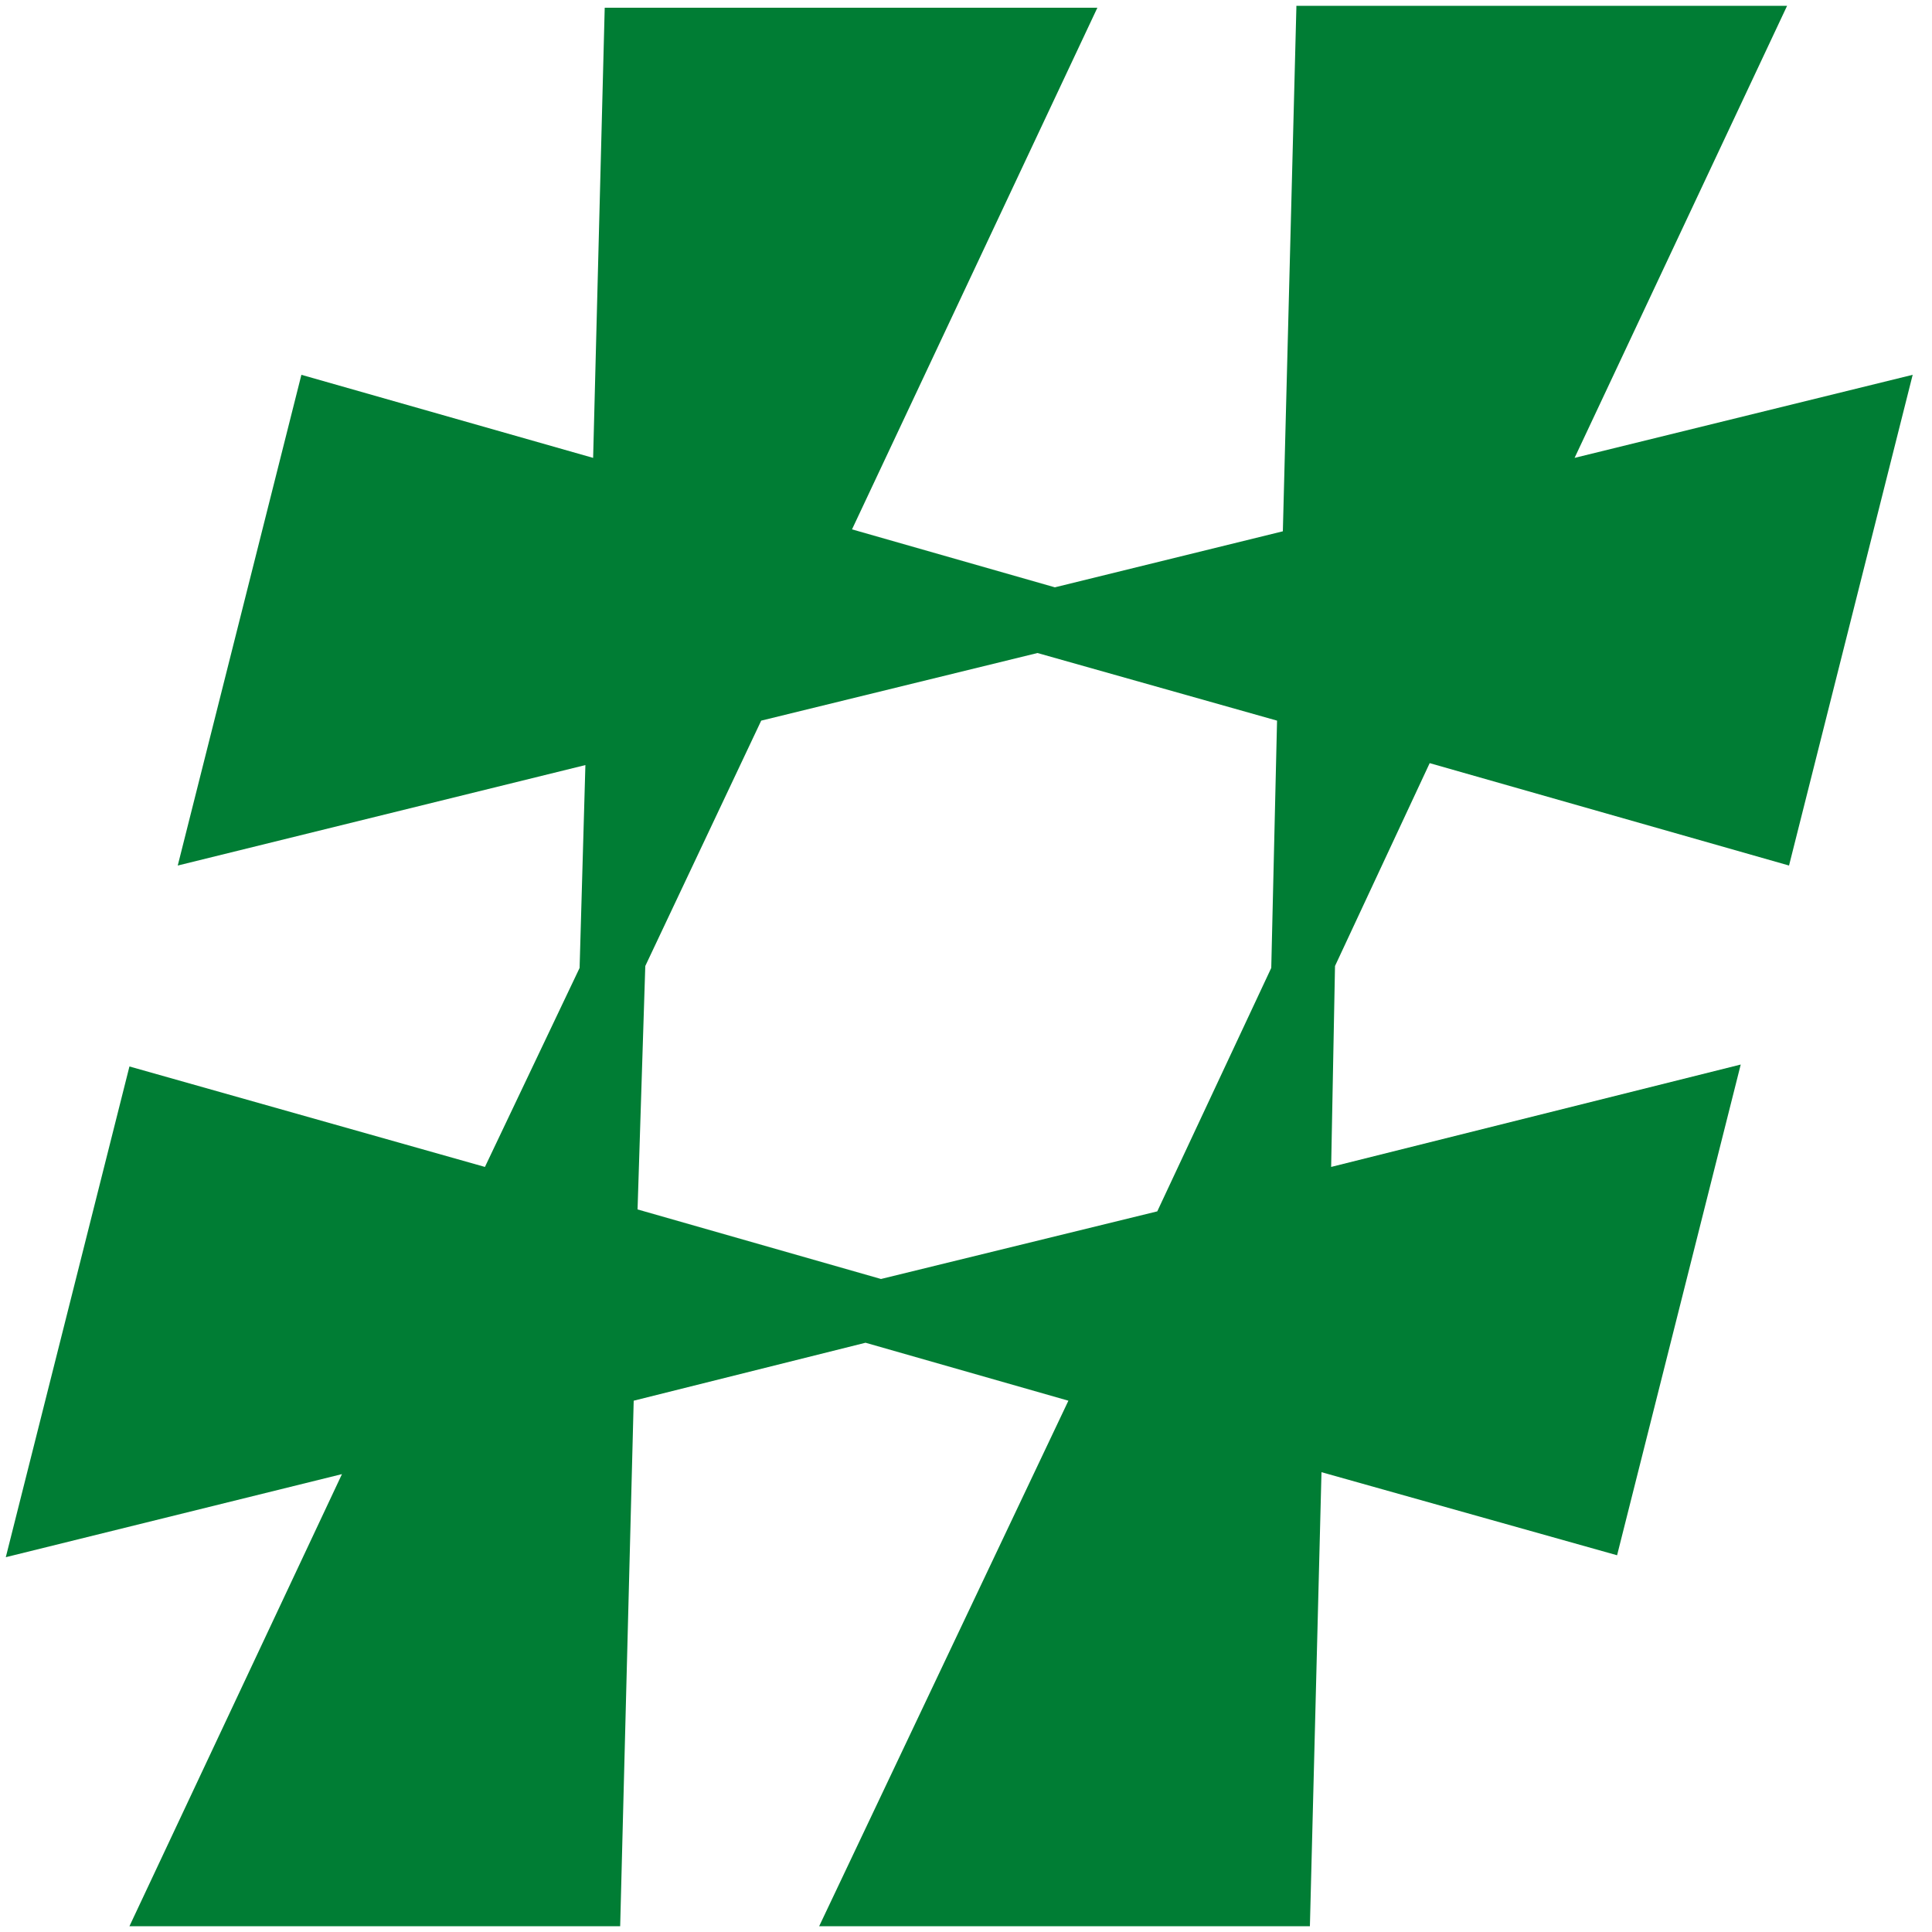
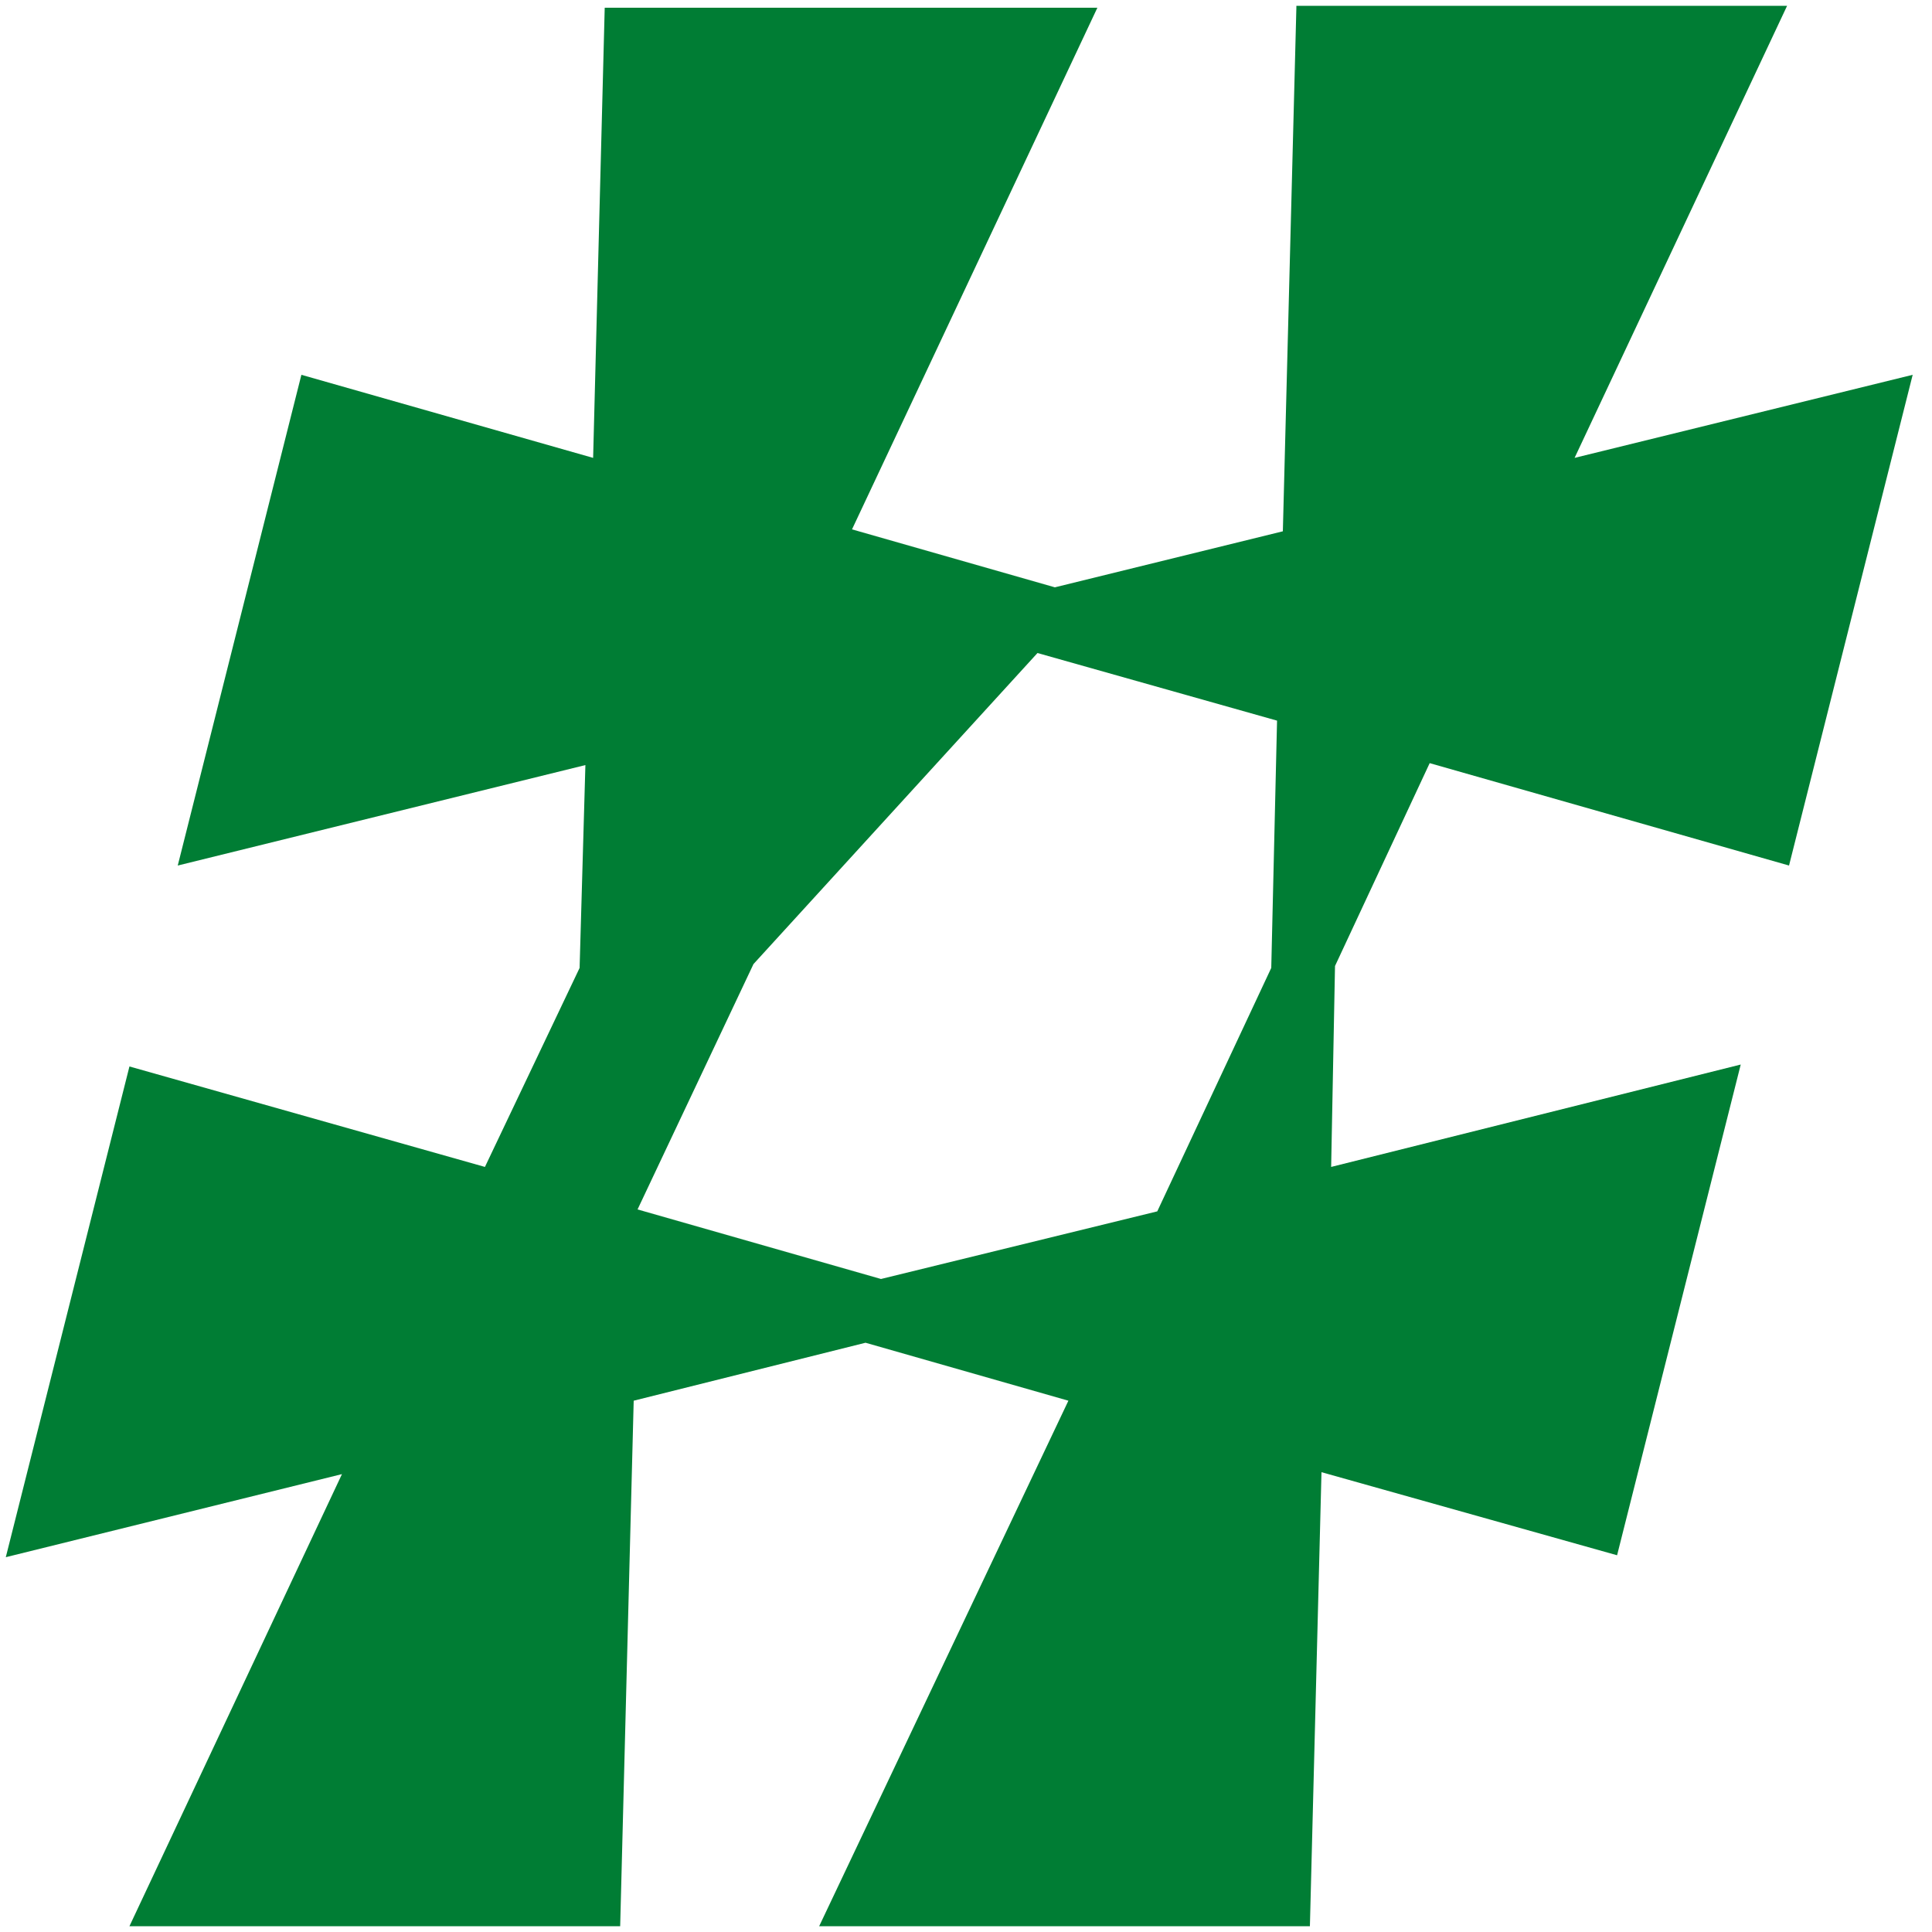
<svg xmlns="http://www.w3.org/2000/svg" id="Calque_1" x="0px" y="0px" viewBox="0 0 100 100" style="enable-background:new 0 0 100 100;" xml:space="preserve">
  <style type="text/css">	.st0{fill:#007D34;}</style>
-   <path class="st0" d="M53.7,33.8l12.4,3.5l-0.3,12.8l-5.9,12.6l-14.3,3.5L33,62.6L33.4,50l6-12.7L53.7,33.8z M67.1,0.4l-0.7,27.1 l-11.8,2.9l-10.5-3l12.7-27H31.3l-0.6,23.3l-15.1-4.3L9.2,44.8l21.1-5.2L30,50.1l-4.9,10.3L6.7,55.2L0.3,80.6l17.4-4.3L6.7,99.7 h25.4l0.7-27.2l12-3l10.5,3L42.4,99.7h25.4l0.6-23.5l15.3,4.3l6.4-25.4l-21.2,5.3L69.1,50l4.9-10.5l18.6,5.3L99,19.4l-17.5,4.3 l11-23.4H67.1z" />
+   <path class="st0" d="M53.7,33.8l12.4,3.5l-0.3,12.8l-5.9,12.6l-14.3,3.5L33,62.6l6-12.7L53.7,33.8z M67.1,0.4l-0.7,27.1 l-11.8,2.9l-10.5-3l12.7-27H31.3l-0.6,23.3l-15.1-4.3L9.2,44.8l21.1-5.2L30,50.1l-4.9,10.3L6.7,55.2L0.3,80.6l17.4-4.3L6.7,99.7 h25.4l0.7-27.2l12-3l10.5,3L42.4,99.7h25.4l0.6-23.5l15.3,4.3l6.4-25.4l-21.2,5.3L69.1,50l4.9-10.5l18.6,5.3L99,19.4l-17.5,4.3 l11-23.4H67.1z" />
</svg>